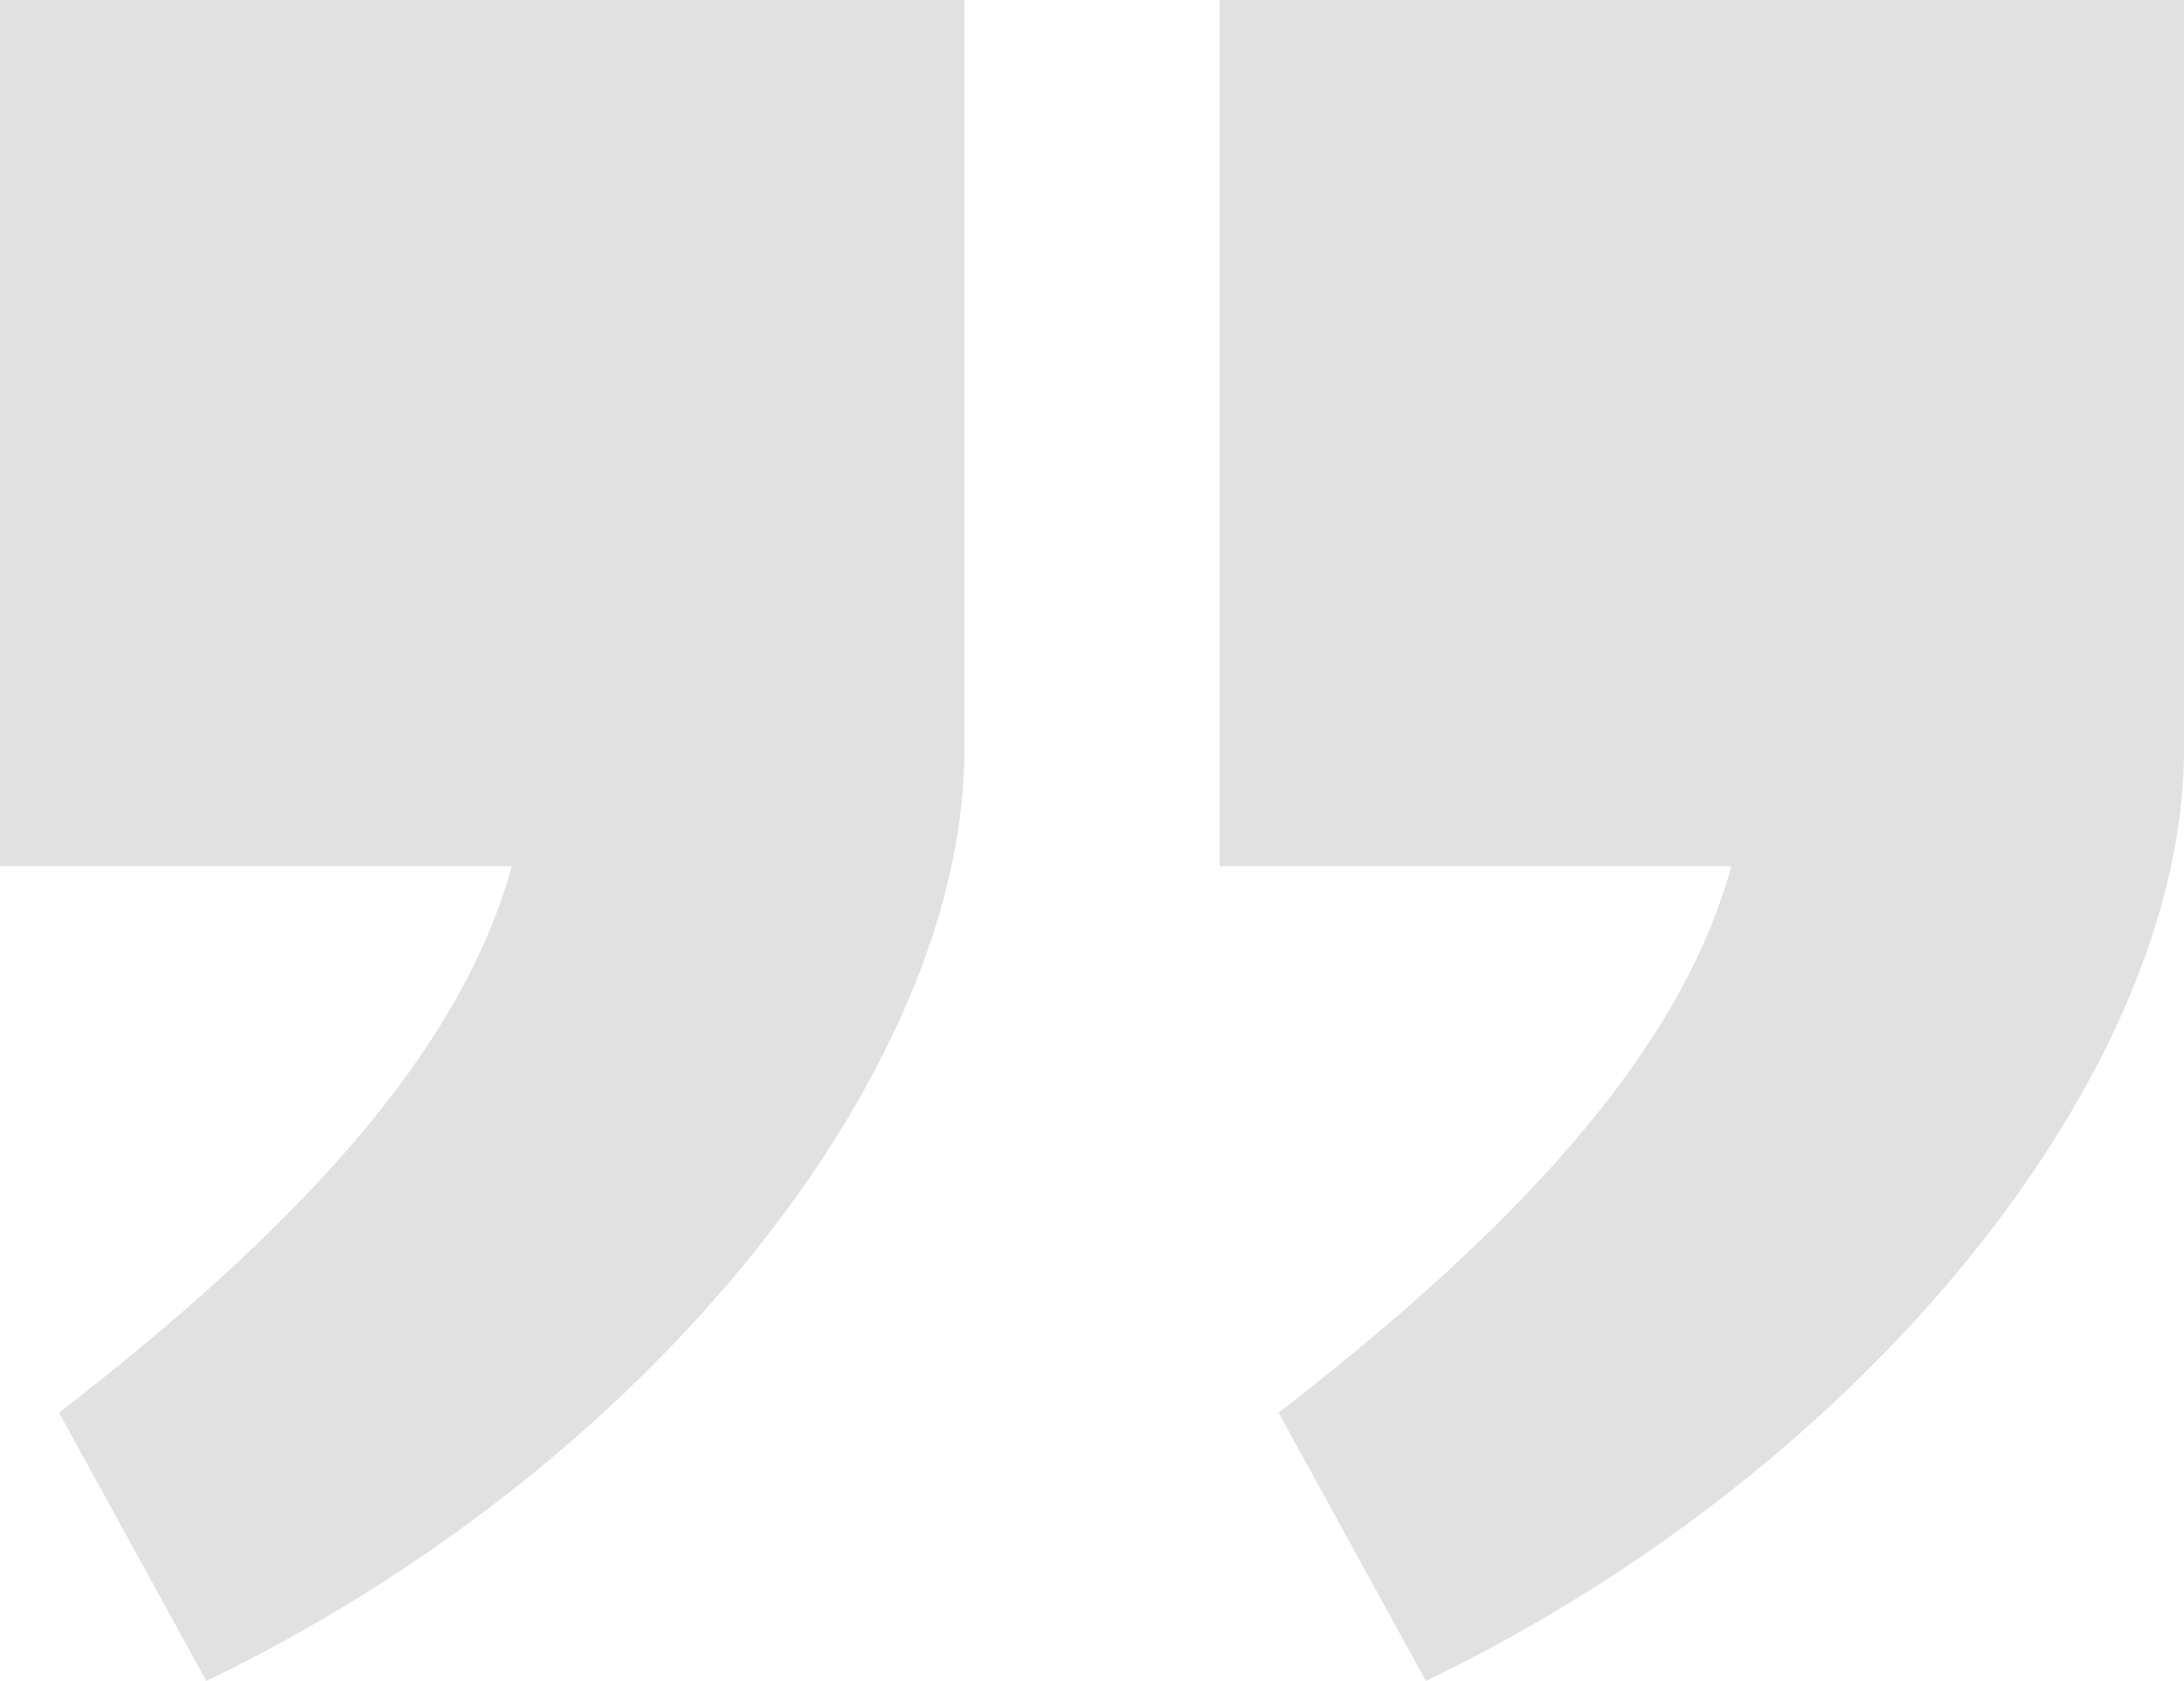
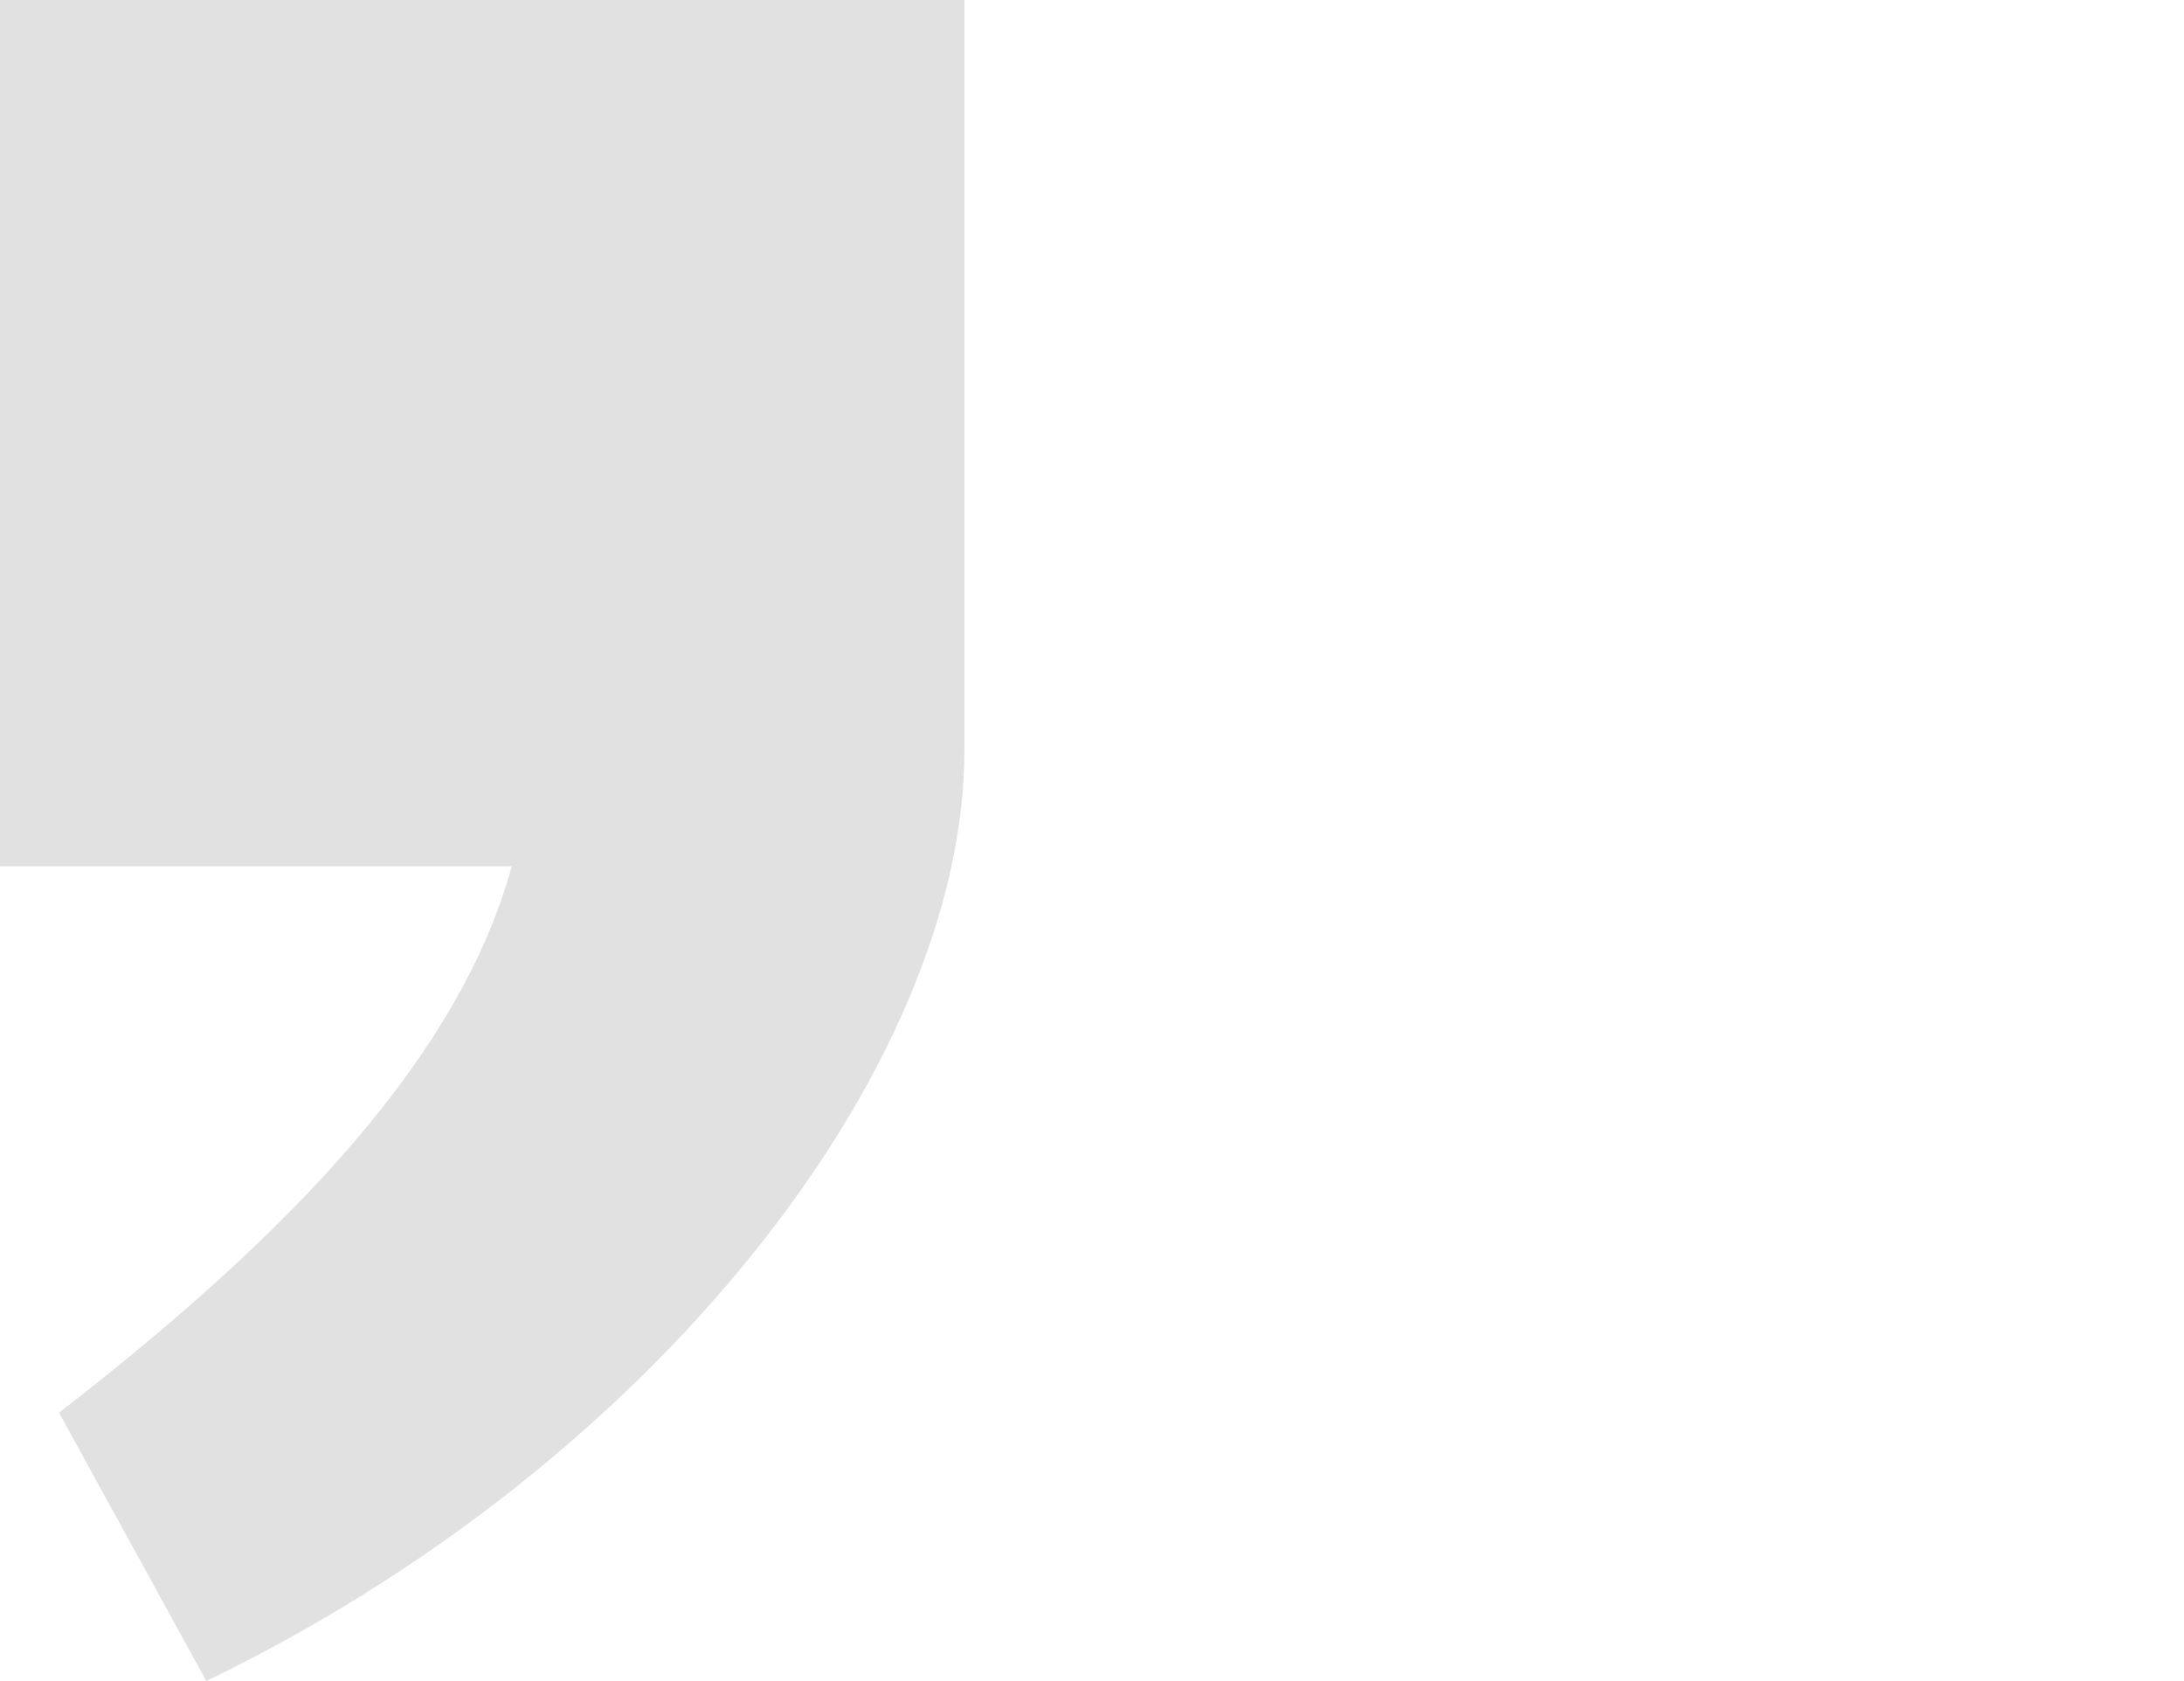
<svg xmlns="http://www.w3.org/2000/svg" width="114.715" height="88.282" viewBox="0 0 114.715 88.282">
  <defs>
    <clipPath id="clip-path">
      <rect id="Rectangle_1763" data-name="Rectangle 1763" width="114.715" height="88.282" fill="#e1e1e1" />
    </clipPath>
  </defs>
  <g id="Group_3595" data-name="Group 3595" transform="translate(-0.001 0)" style="mix-blend-mode: normal;isolation: isolate">
    <g id="Group_3510" data-name="Group 3510" transform="translate(0.001 0)" clip-path="url(#clip-path)">
      <path id="Path_4399" data-name="Path 4399" d="M50.657,0V39.369c0,16.722-16.393,37.621-39.821,48.914L3.1,74.193c12.292-9.507,21.056-18.777,23.781-28.7H0V0Z" transform="translate(0 0)" fill="#e1e1e1" />
-       <path id="Path_4400" data-name="Path 4400" d="M50.658,0V39.369c0,16.722-16.393,37.621-39.821,48.914L3.1,74.193c12.292-9.507,21.056-18.777,23.781-28.7H0V0Z" transform="translate(64.058 0)" fill="#e1e1e1" />
    </g>
  </g>
</svg>